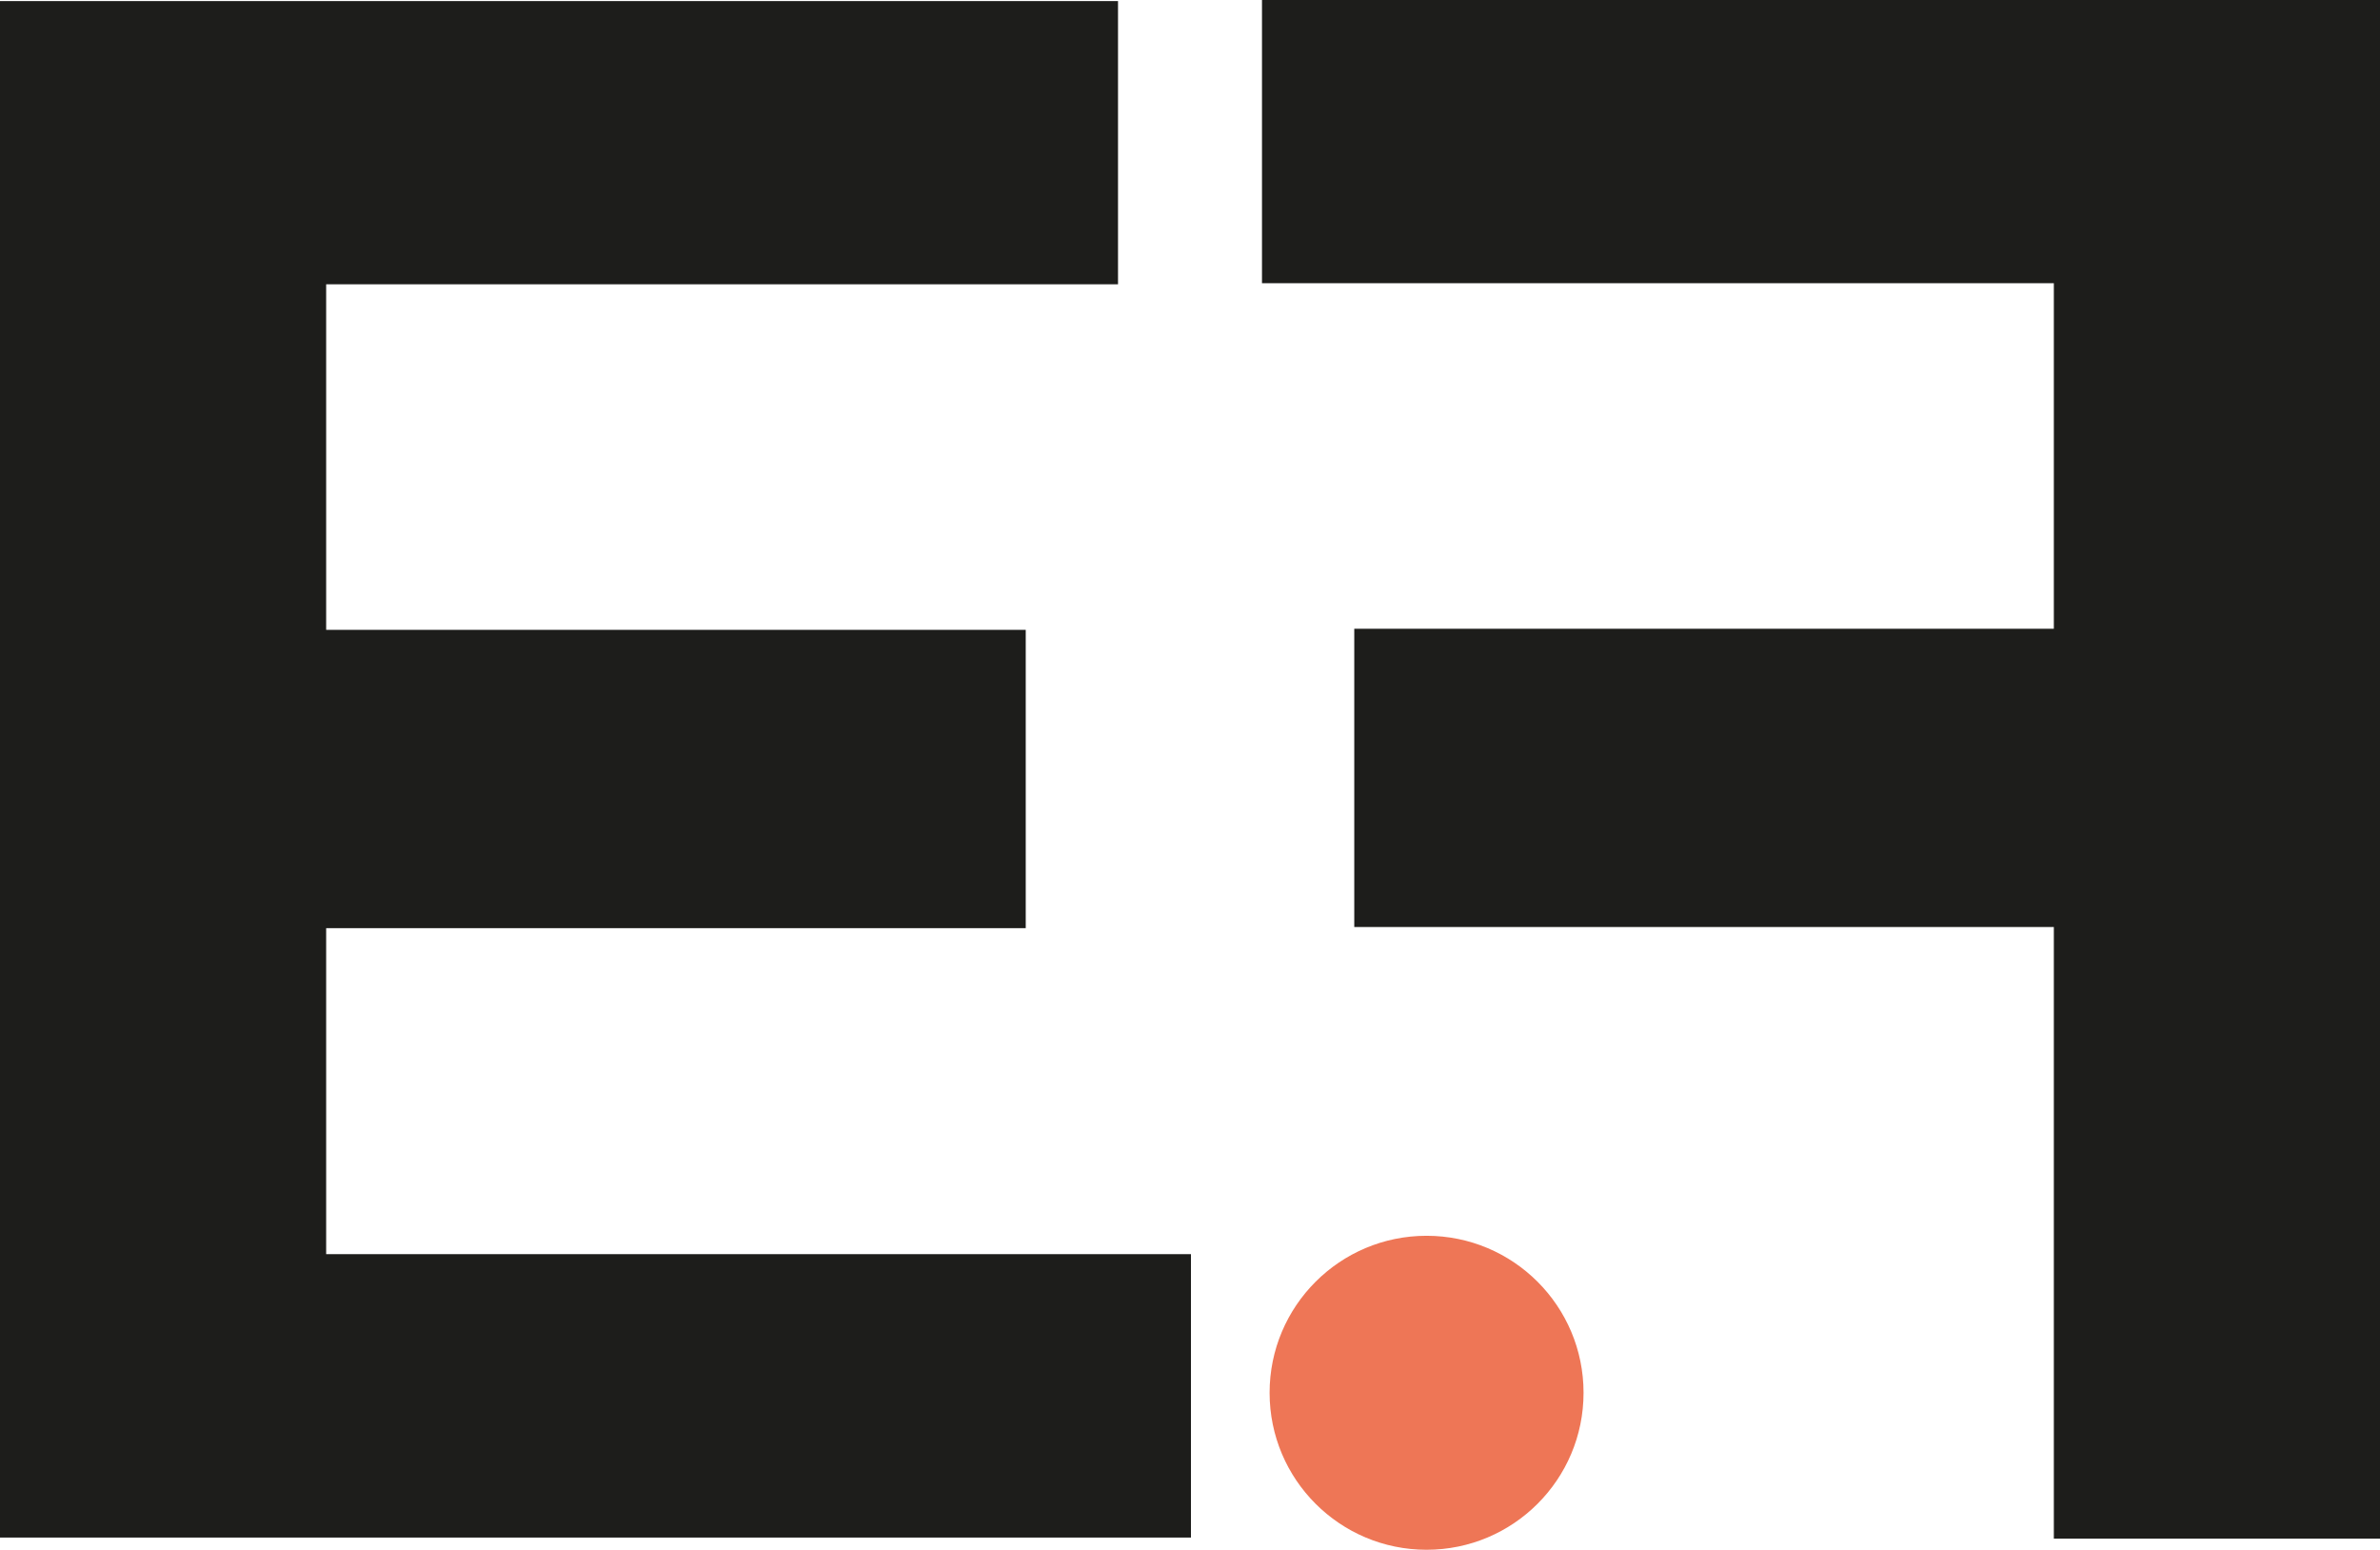
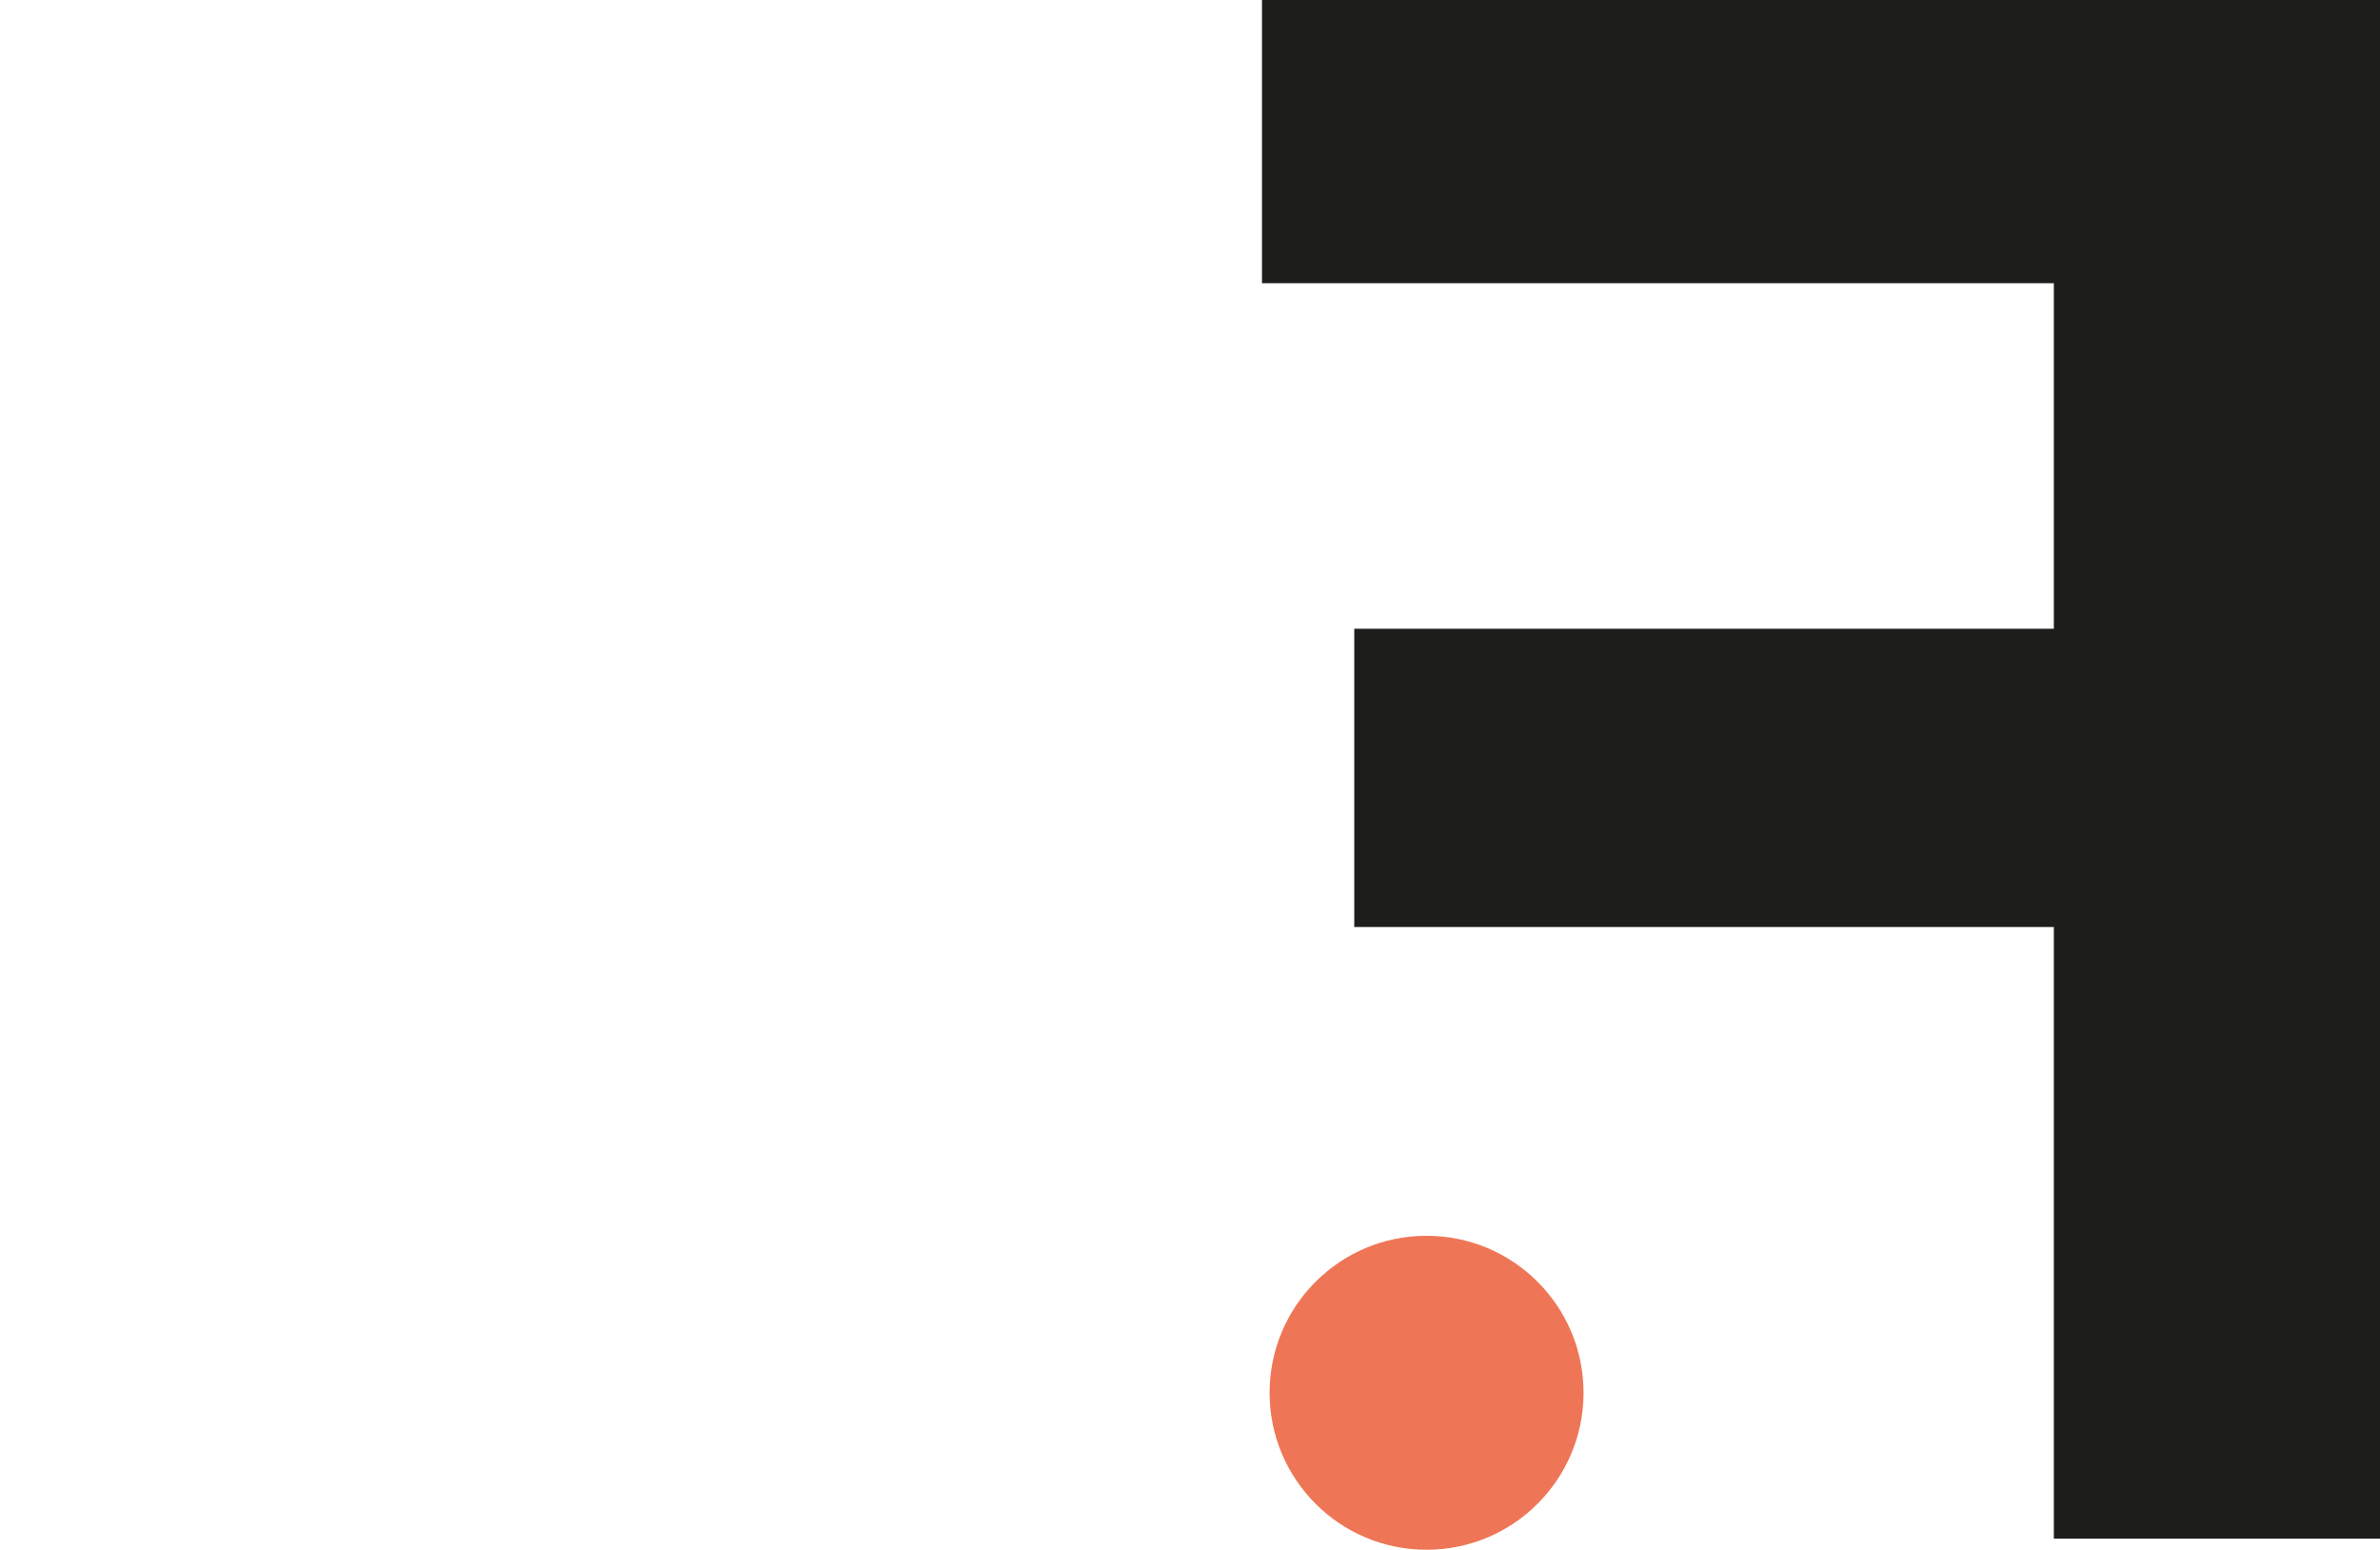
<svg xmlns="http://www.w3.org/2000/svg" id="Calque_2" data-name="Calque 2" viewBox="0 0 150.1 97.73">
  <defs>
    <style>
      .cls-1 {
        fill: #ee7656;
      }

      .cls-2 {
        fill: #1d1d1b;
      }
    </style>
  </defs>
  <g id="Calque_1-2" data-name="Calque 1">
-     <path class="cls-2" d="m20.57,58.52v20.57h54.54v17.87H0V.07h70.51v17.86H20.57v21.79h44.12v18.81H20.57Z" />
-     <path class="cls-2" d="m129.53,58.46h-44.12v-18.81h44.12s0-21.79,0-21.79h-49.94V0h70.51v97.03h-20.57v-18s0-20.57,0-20.57Z" />
+     <path class="cls-2" d="m129.53,58.46h-44.12v-18.81h44.12s0-21.79,0-21.79h-49.94V0h70.51v97.03h-20.57s0-20.57,0-20.57Z" />
    <circle class="cls-1" cx="89.97" cy="87.83" r="9.9" />
  </g>
</svg>